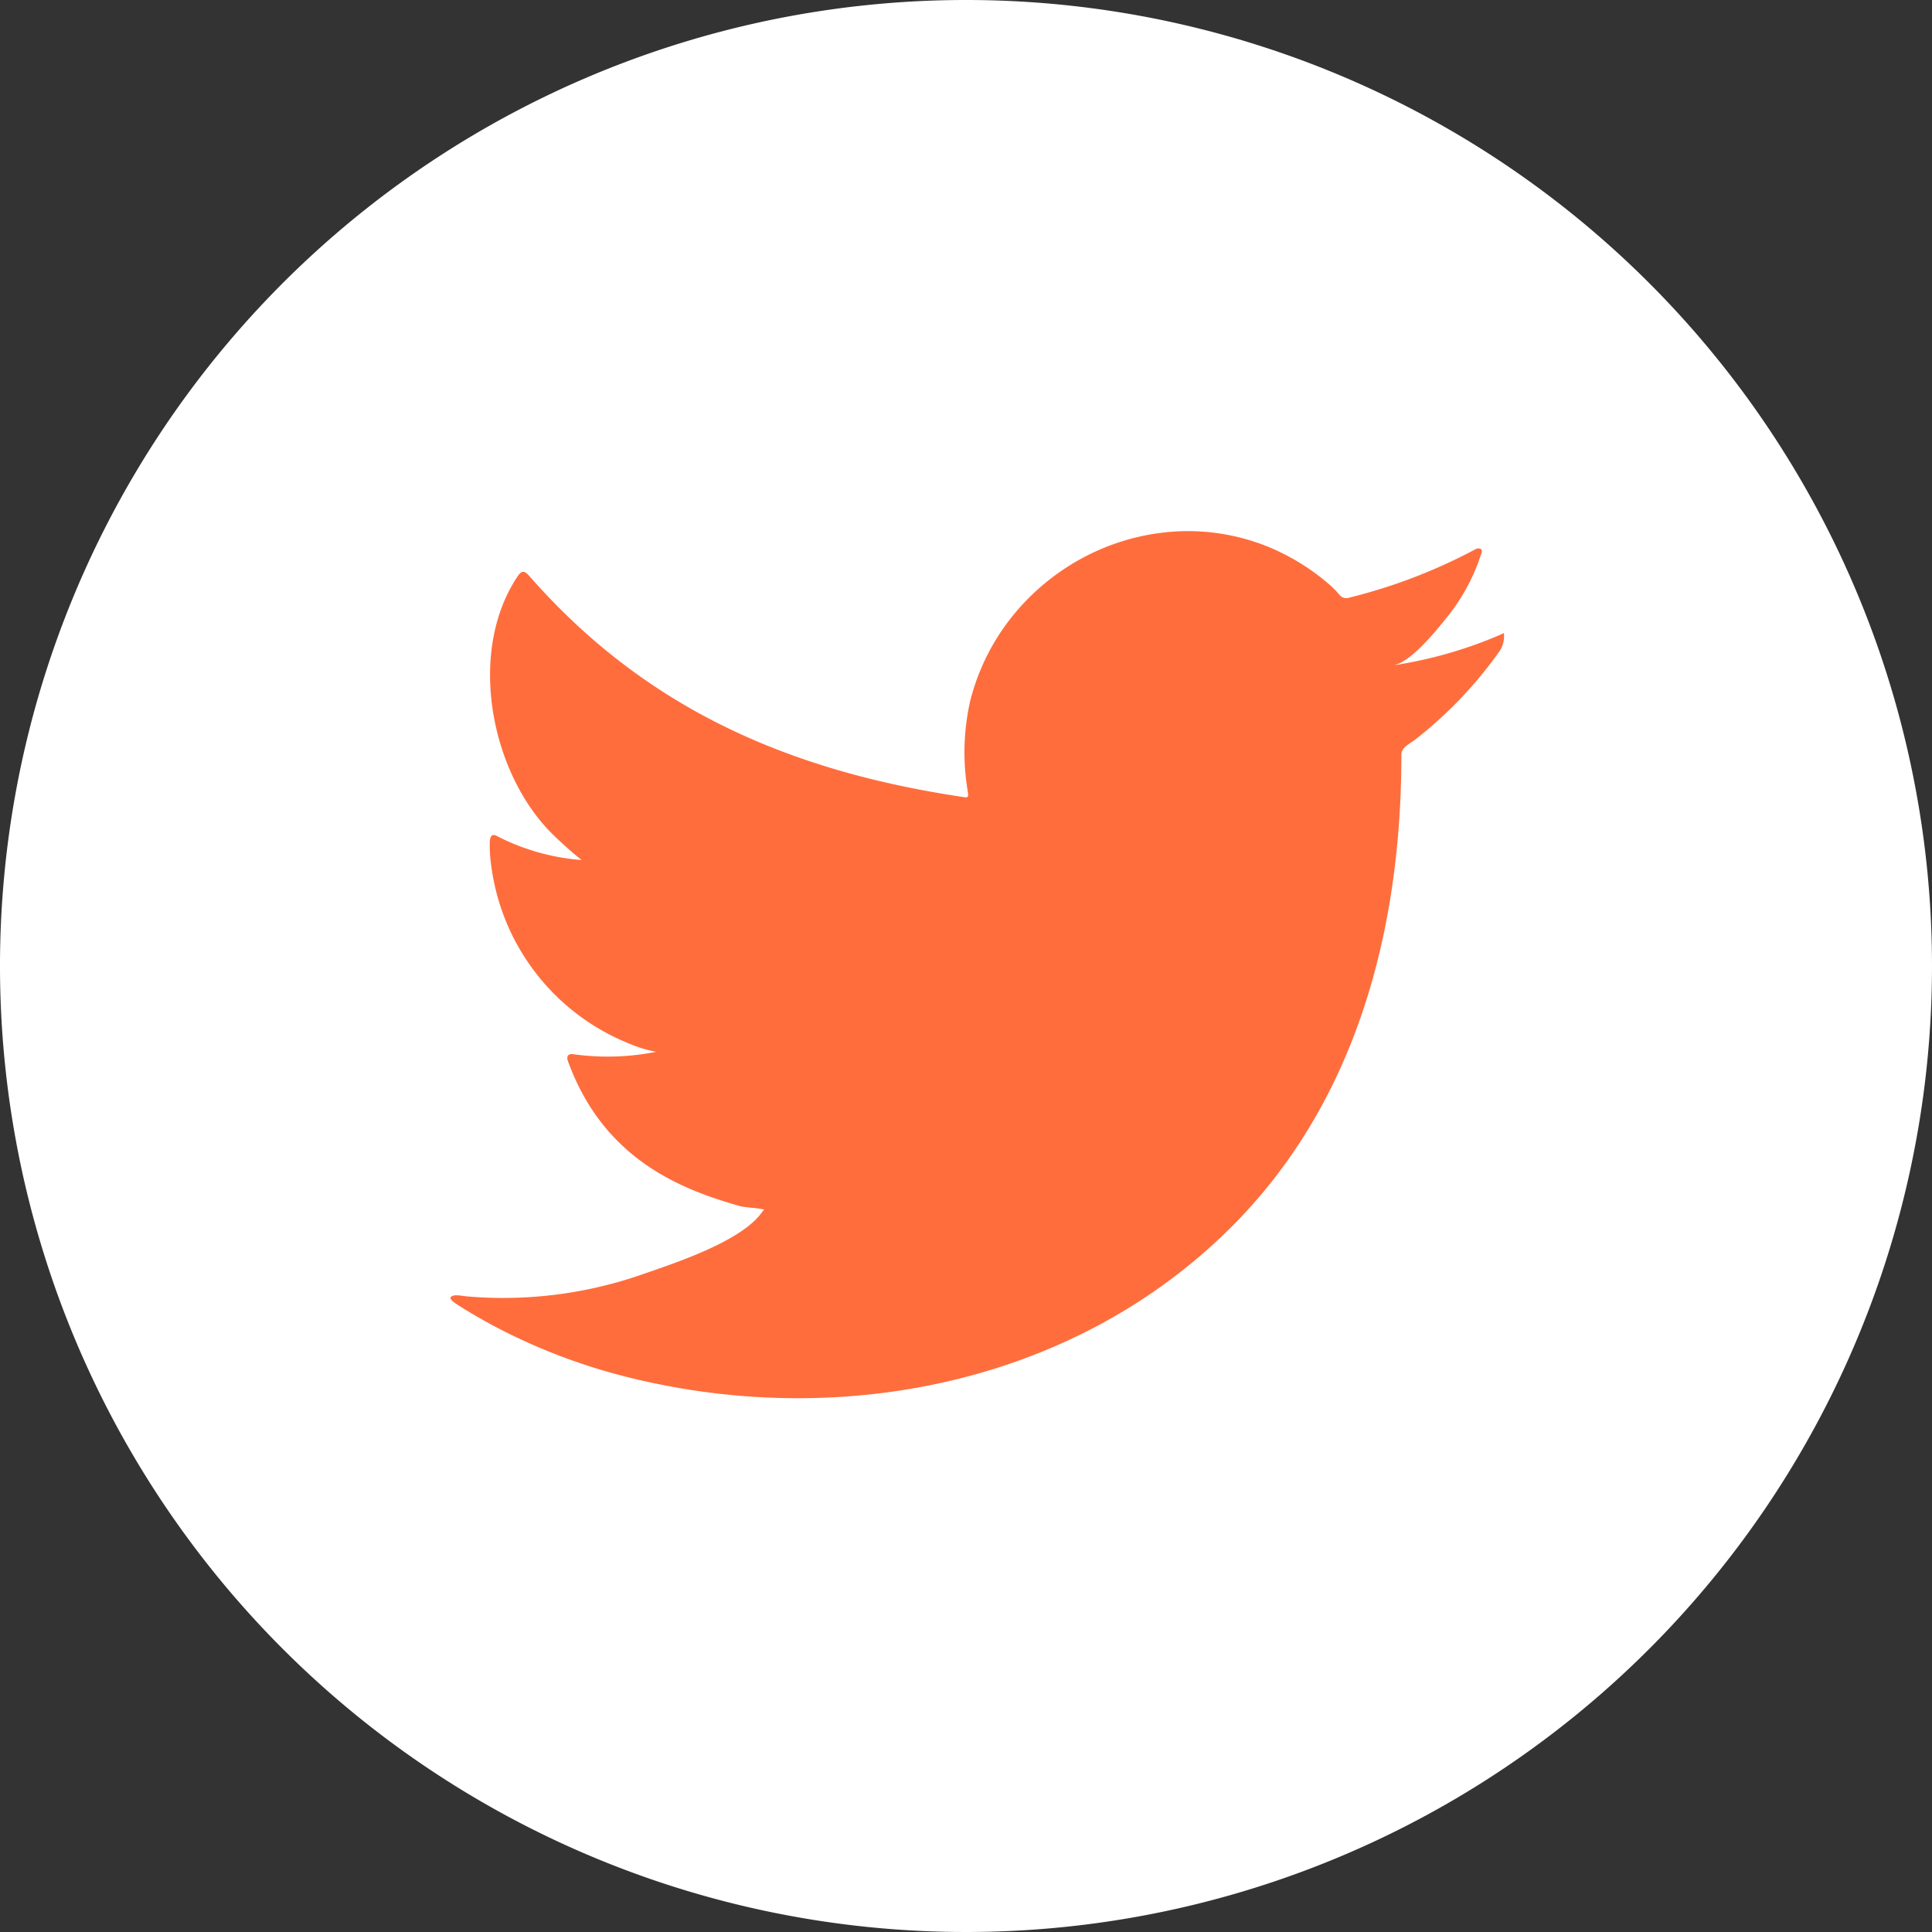
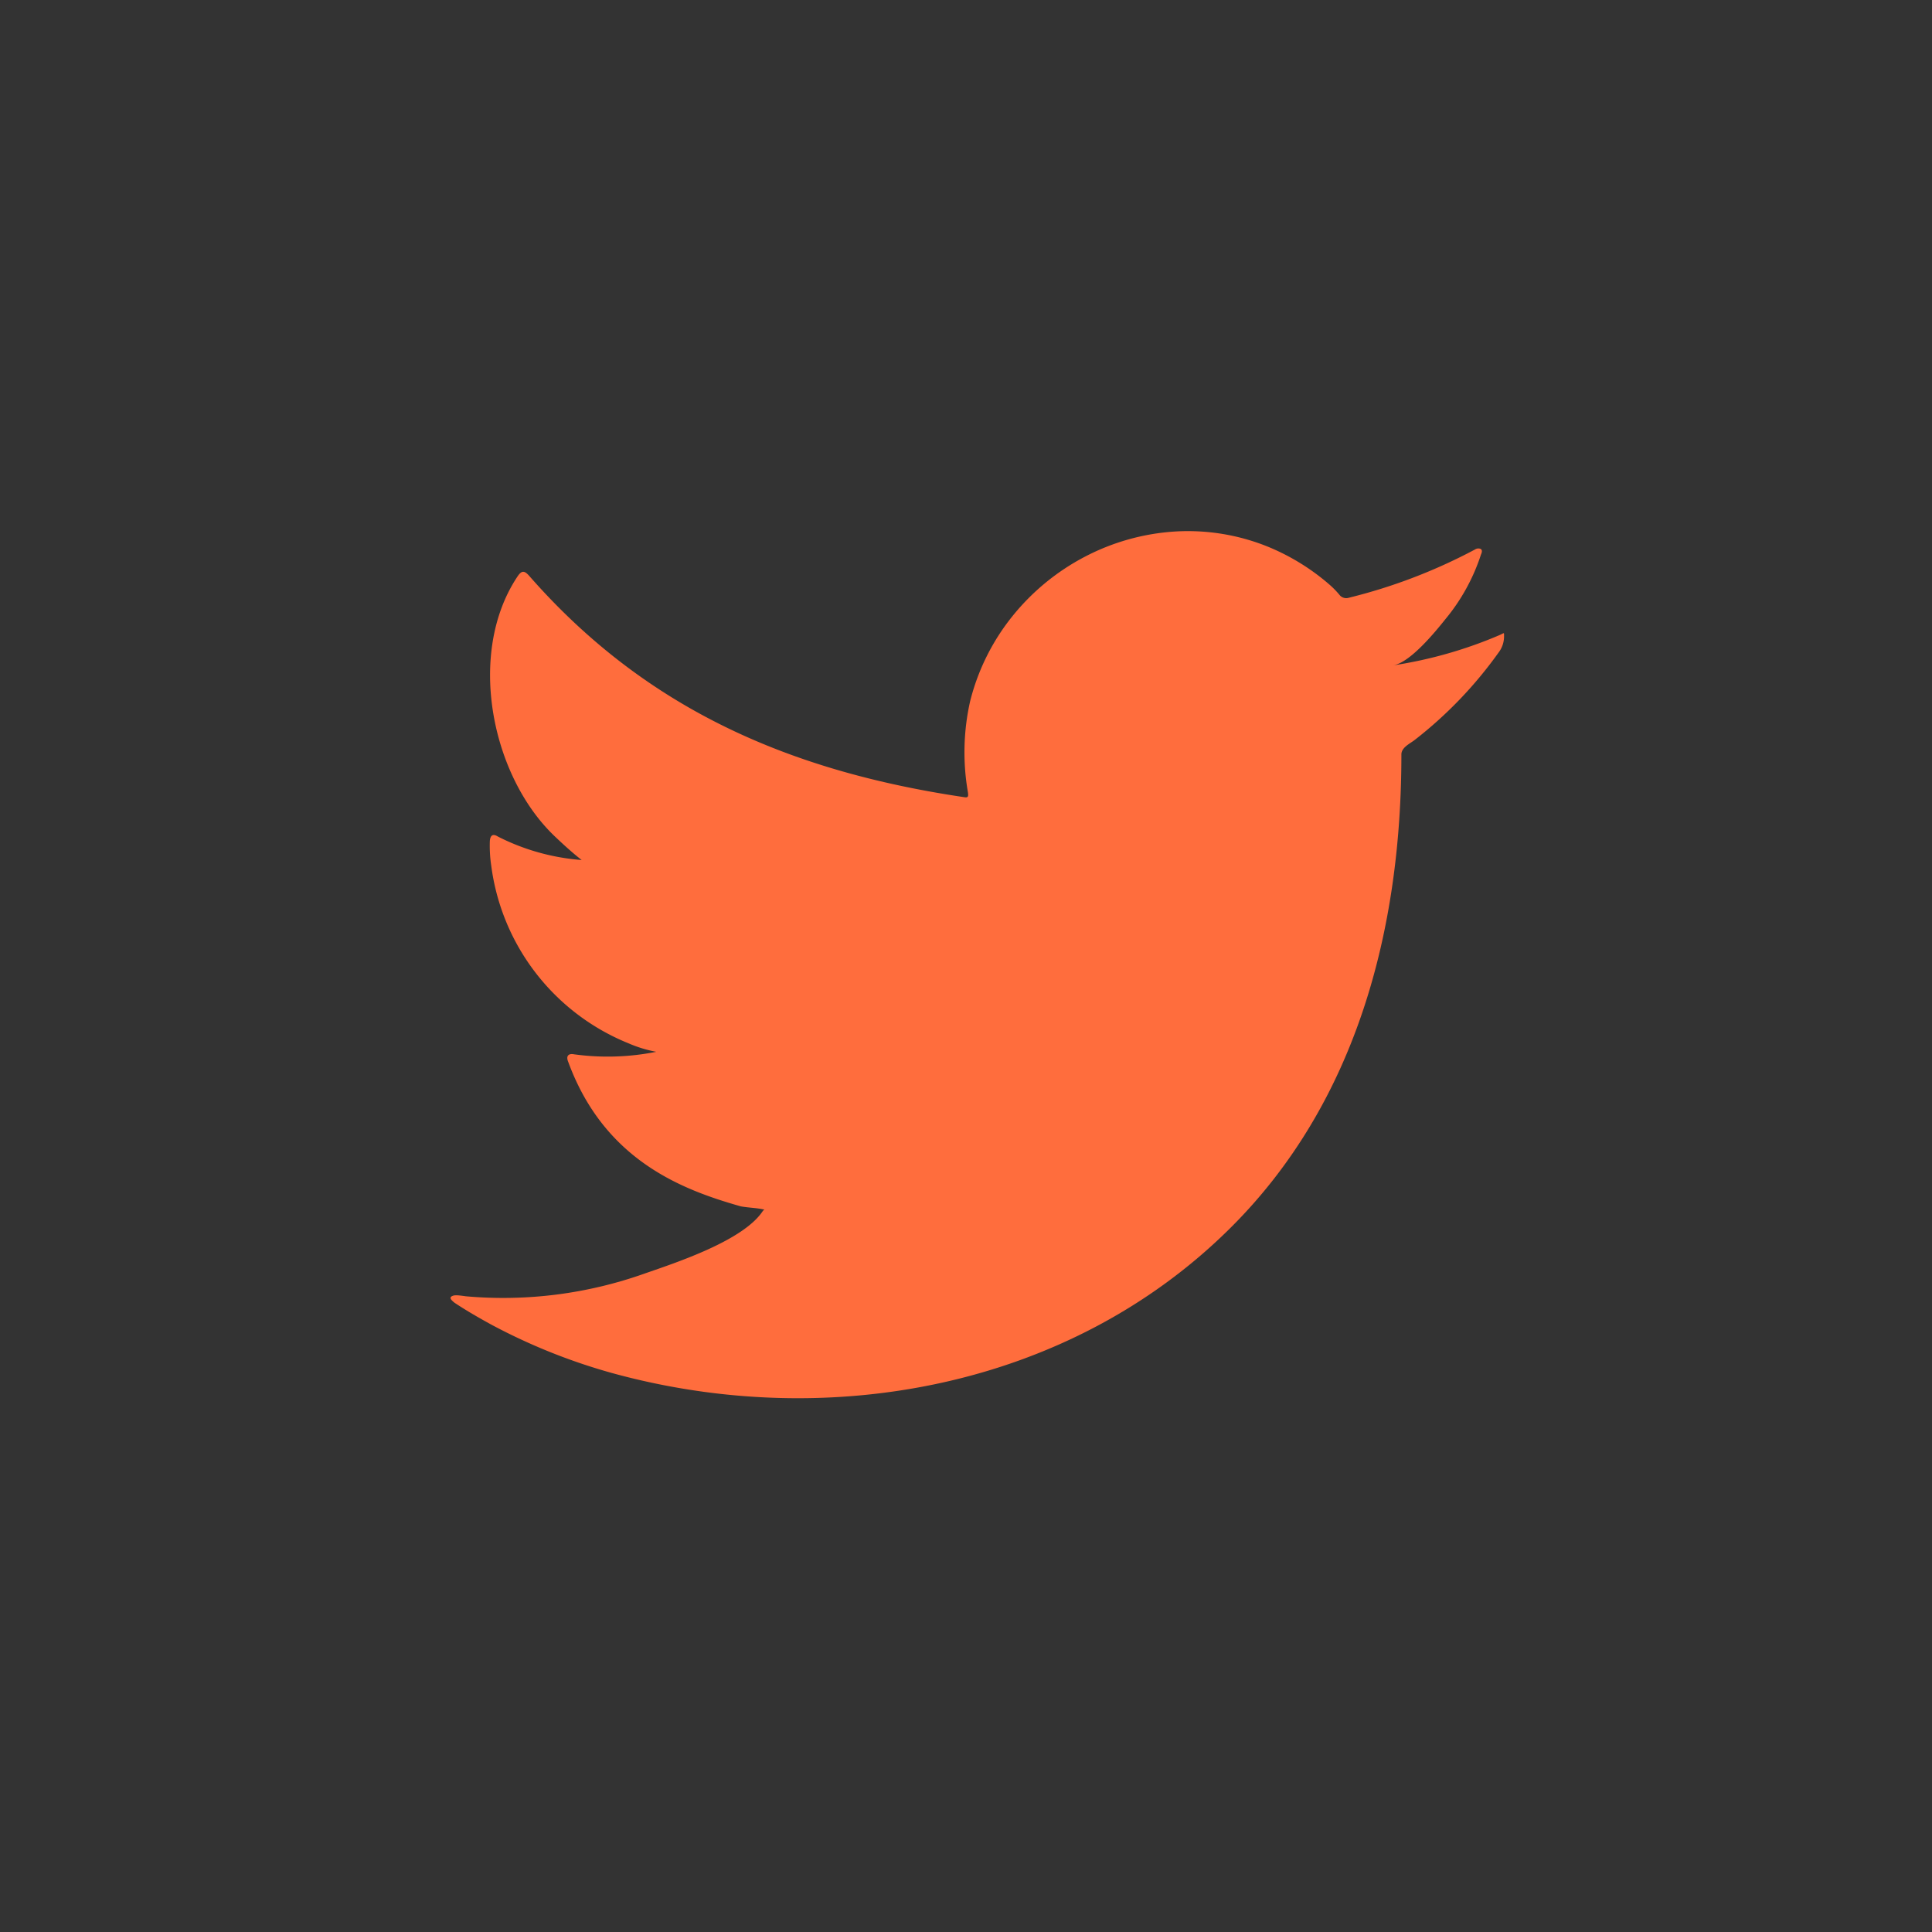
<svg xmlns="http://www.w3.org/2000/svg" id="ic_twitter_logi_white_40_40" width="98.97" height="98.97" viewBox="0 0 98.97 98.97">
  <rect x="0" y="0" width="98.97" height="98.97" fill="#333333" stroke="none" />
-   <path id="Path_8" data-name="Path 8" d="M98.97,49.485A49.485,49.485,0,1,1,49.488,0,49.486,49.486,0,0,1,98.97,49.485Z" fill="#fff" />
  <path id="Path_9" data-name="Path 9" d="M65.408,19.068a22.321,22.321,0,0,1-5.457,1.555c.878-.145,2.168-1.734,2.683-2.378a10.04,10.04,0,0,0,1.813-3.3c.045-.1.081-.213-.011-.285a.31.31,0,0,0-.291.025,27.891,27.891,0,0,1-6.47,2.475.44.44,0,0,1-.451-.117,4.615,4.615,0,0,0-.565-.579,11.394,11.394,0,0,0-3.133-1.922,10.915,10.915,0,0,0-4.808-.772,11.51,11.51,0,0,0-4.56,1.287,11.736,11.736,0,0,0-3.681,3.007,11.325,11.325,0,0,0-2.2,4.4,11.917,11.917,0,0,0-.115,4.646c.036.26.011.3-.224.26-8.889-1.323-16.257-4.5-22.235-11.317-.26-.3-.4-.3-.615.022C12.472,20,13.744,26.3,17.014,29.395c.436.414.884.825,1.365,1.2a11.341,11.341,0,0,1-4.288-1.2c-.263-.165-.392-.07-.417.224a6.918,6.918,0,0,0,.073,1.276,11.4,11.4,0,0,0,7.027,9.088,6.477,6.477,0,0,0,1.426.436,12.689,12.689,0,0,1-4.21.129c-.305-.059-.422.1-.3.389,1.852,5.049,5.849,6.551,8.842,7.4.4.073.8.073,1.2.165-.025.036-.048.036-.073.07-.99,1.516-4.433,2.643-6.036,3.2a21.634,21.634,0,0,1-9.172,1.172c-.492-.07-.6-.067-.73,0-.137.084-.017.2.143.33.624.414,1.259.778,1.908,1.133A30.312,30.312,0,0,0,19.9,56.866c11.015,3.043,23.426.806,31.7-7.413C58.1,43,60.37,34.1,60.37,25.185c0-.347.414-.54.66-.724a21.381,21.381,0,0,0,4.313-4.487,1.362,1.362,0,0,0,.285-.859v-.048C65.629,18.925,65.626,18.97,65.408,19.068Z" transform="translate(11.419 13.461)" fill="#ff6d3d" />
</svg>